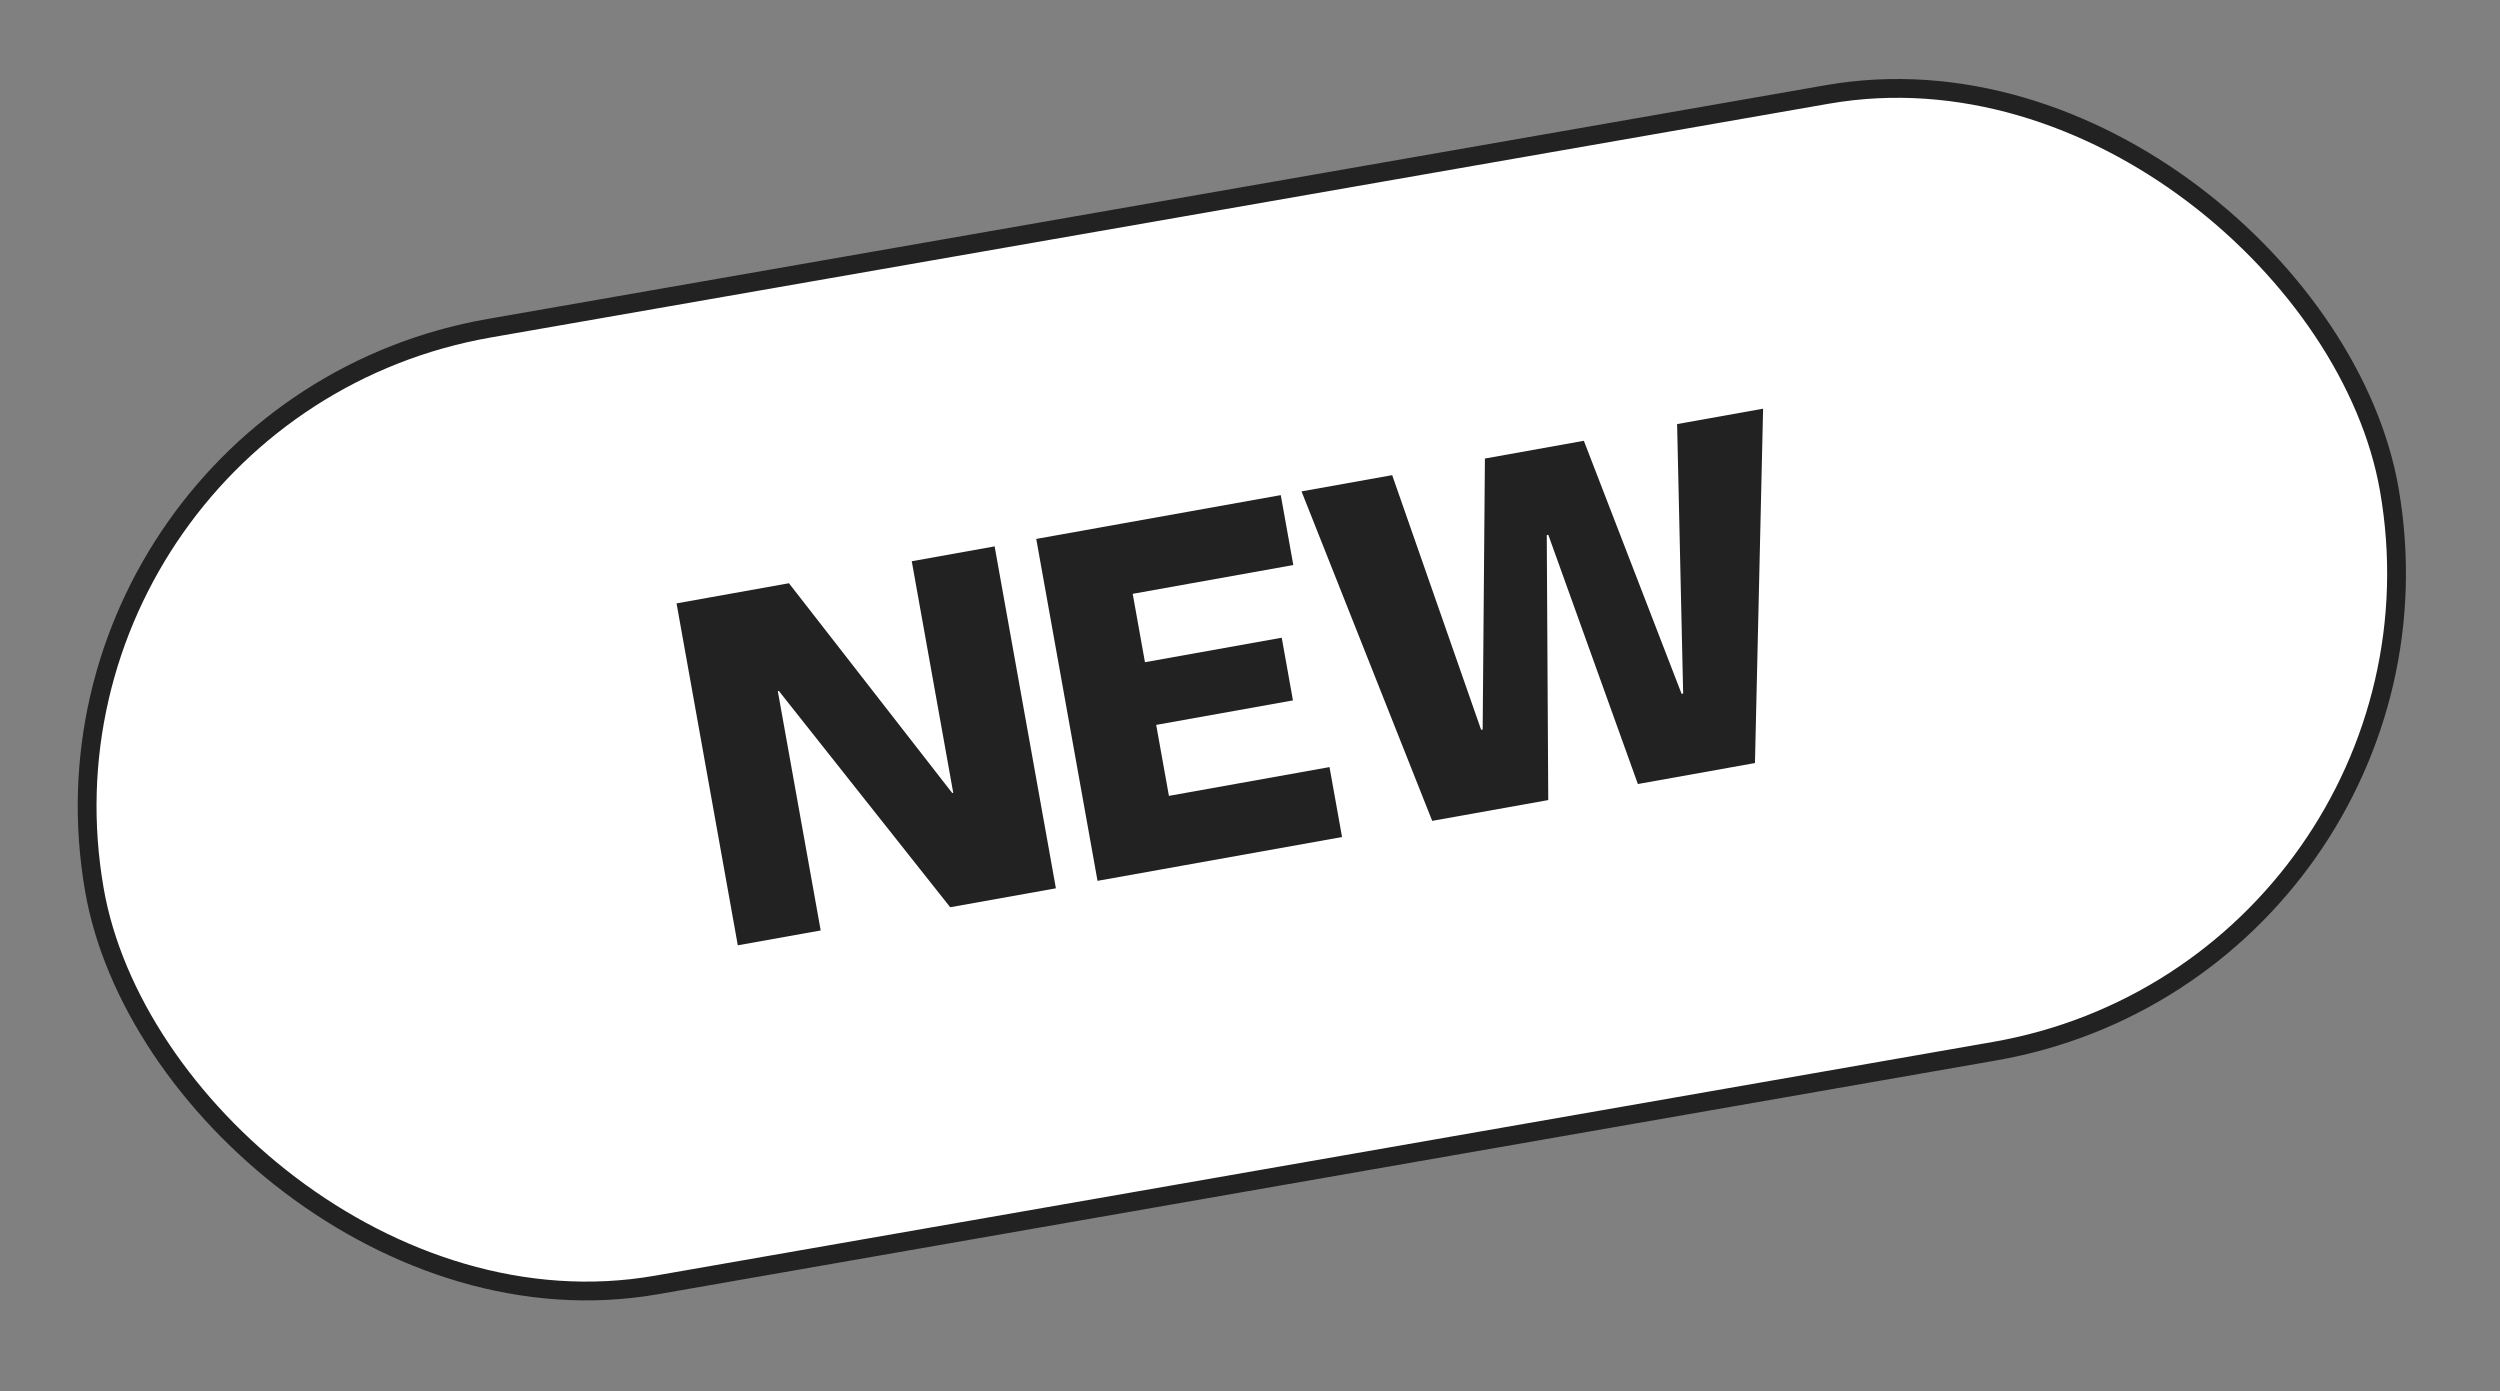
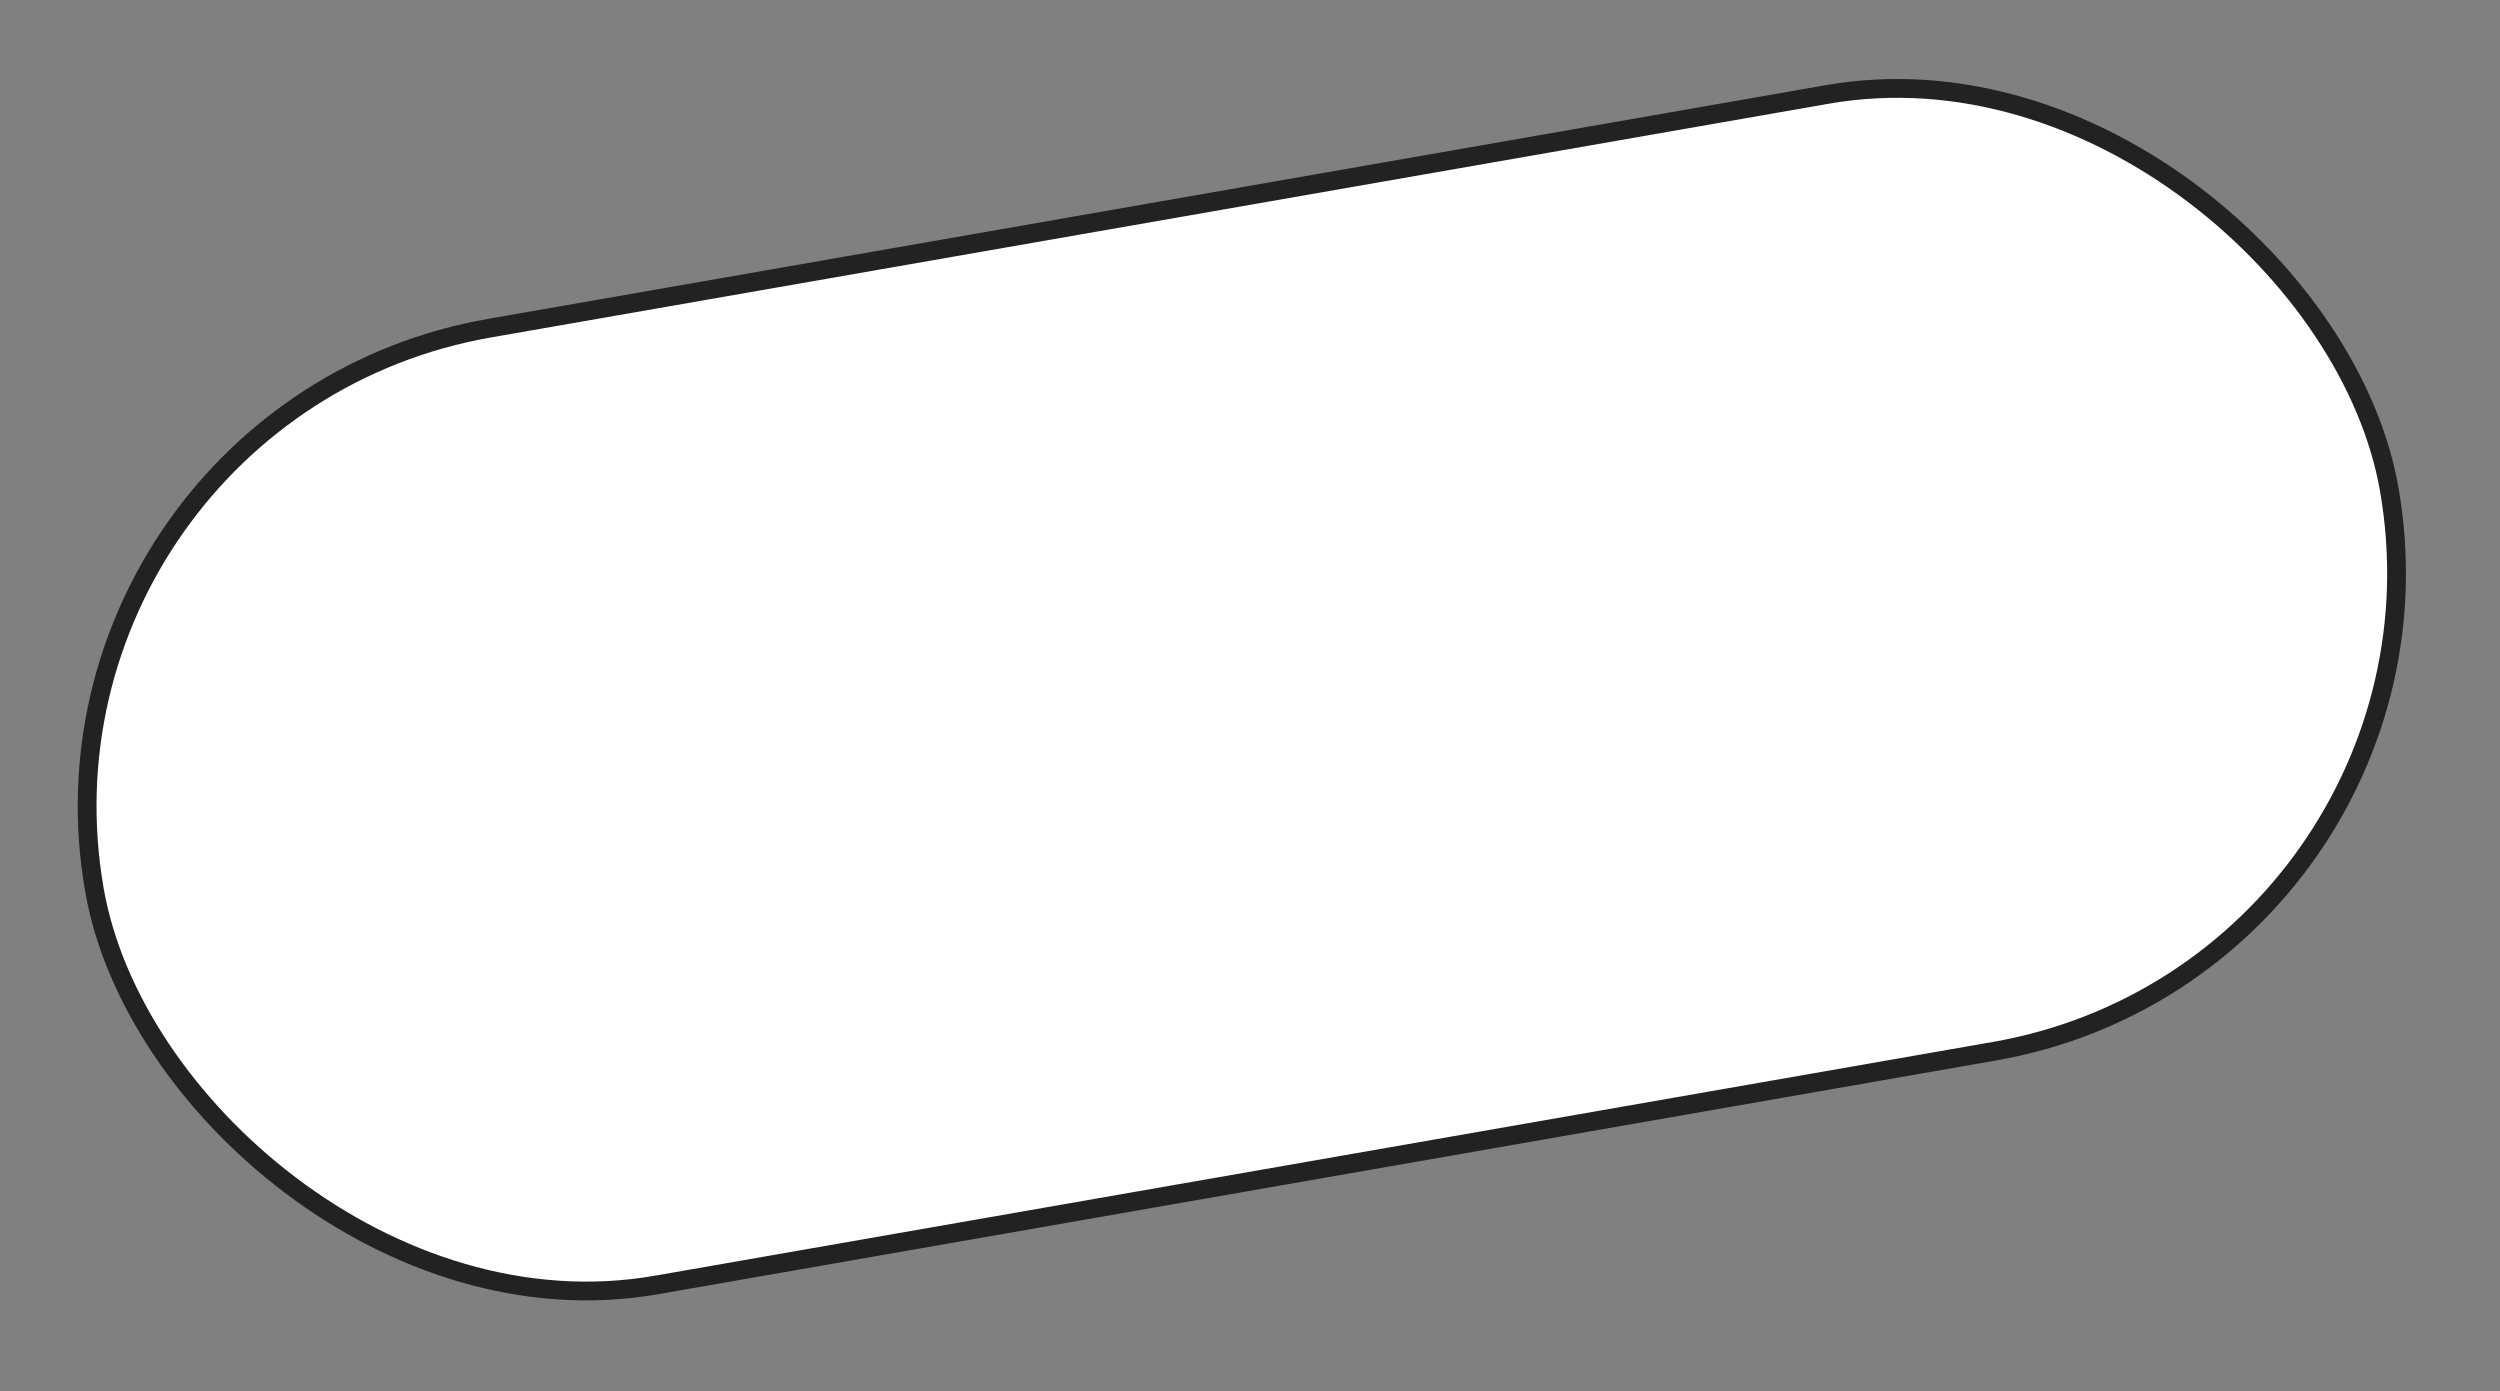
<svg xmlns="http://www.w3.org/2000/svg" width="133" height="74" viewBox="0 0 133 74" fill="none">
  <rect x="0" y="0" width="133" height="74" fill="#808080" stroke="none" />
  <rect x="0.579" y="21.907" width="123.931" height="51.671" rx="25.836" transform="rotate(-9.91 0.579 21.907)" fill="white" stroke="#222222" />
-   <path d="M39.251 50.29L35.992 32.1L41.972 31.028L50.657 42.187L50.712 42.177L48.505 29.858L52.914 29.067L56.174 47.258L50.551 48.265L41.434 36.757L41.379 36.767L43.661 49.5L39.251 50.29ZM58.388 46.861L55.128 28.671L59.593 27.871L62.853 46.061L58.388 46.861ZM61.723 46.263L61.056 42.543L70.73 40.809L71.397 44.53L61.723 46.263ZM60.379 38.767L59.782 35.432L68.188 33.926L68.785 37.261L60.379 38.767ZM59.13 31.794L58.463 28.073L68.137 26.34L68.804 30.06L59.13 31.794ZM76.193 43.67L69.241 26.142L74.064 25.278L78.795 38.824L78.878 38.809L78.997 24.394L84.261 23.45L89.461 36.912L89.544 36.898L89.222 22.561L93.797 21.742L93.364 40.594L87.135 41.71L82.37 28.454L82.288 28.469L82.367 42.564L76.193 43.67Z" fill="#222222" />
</svg>